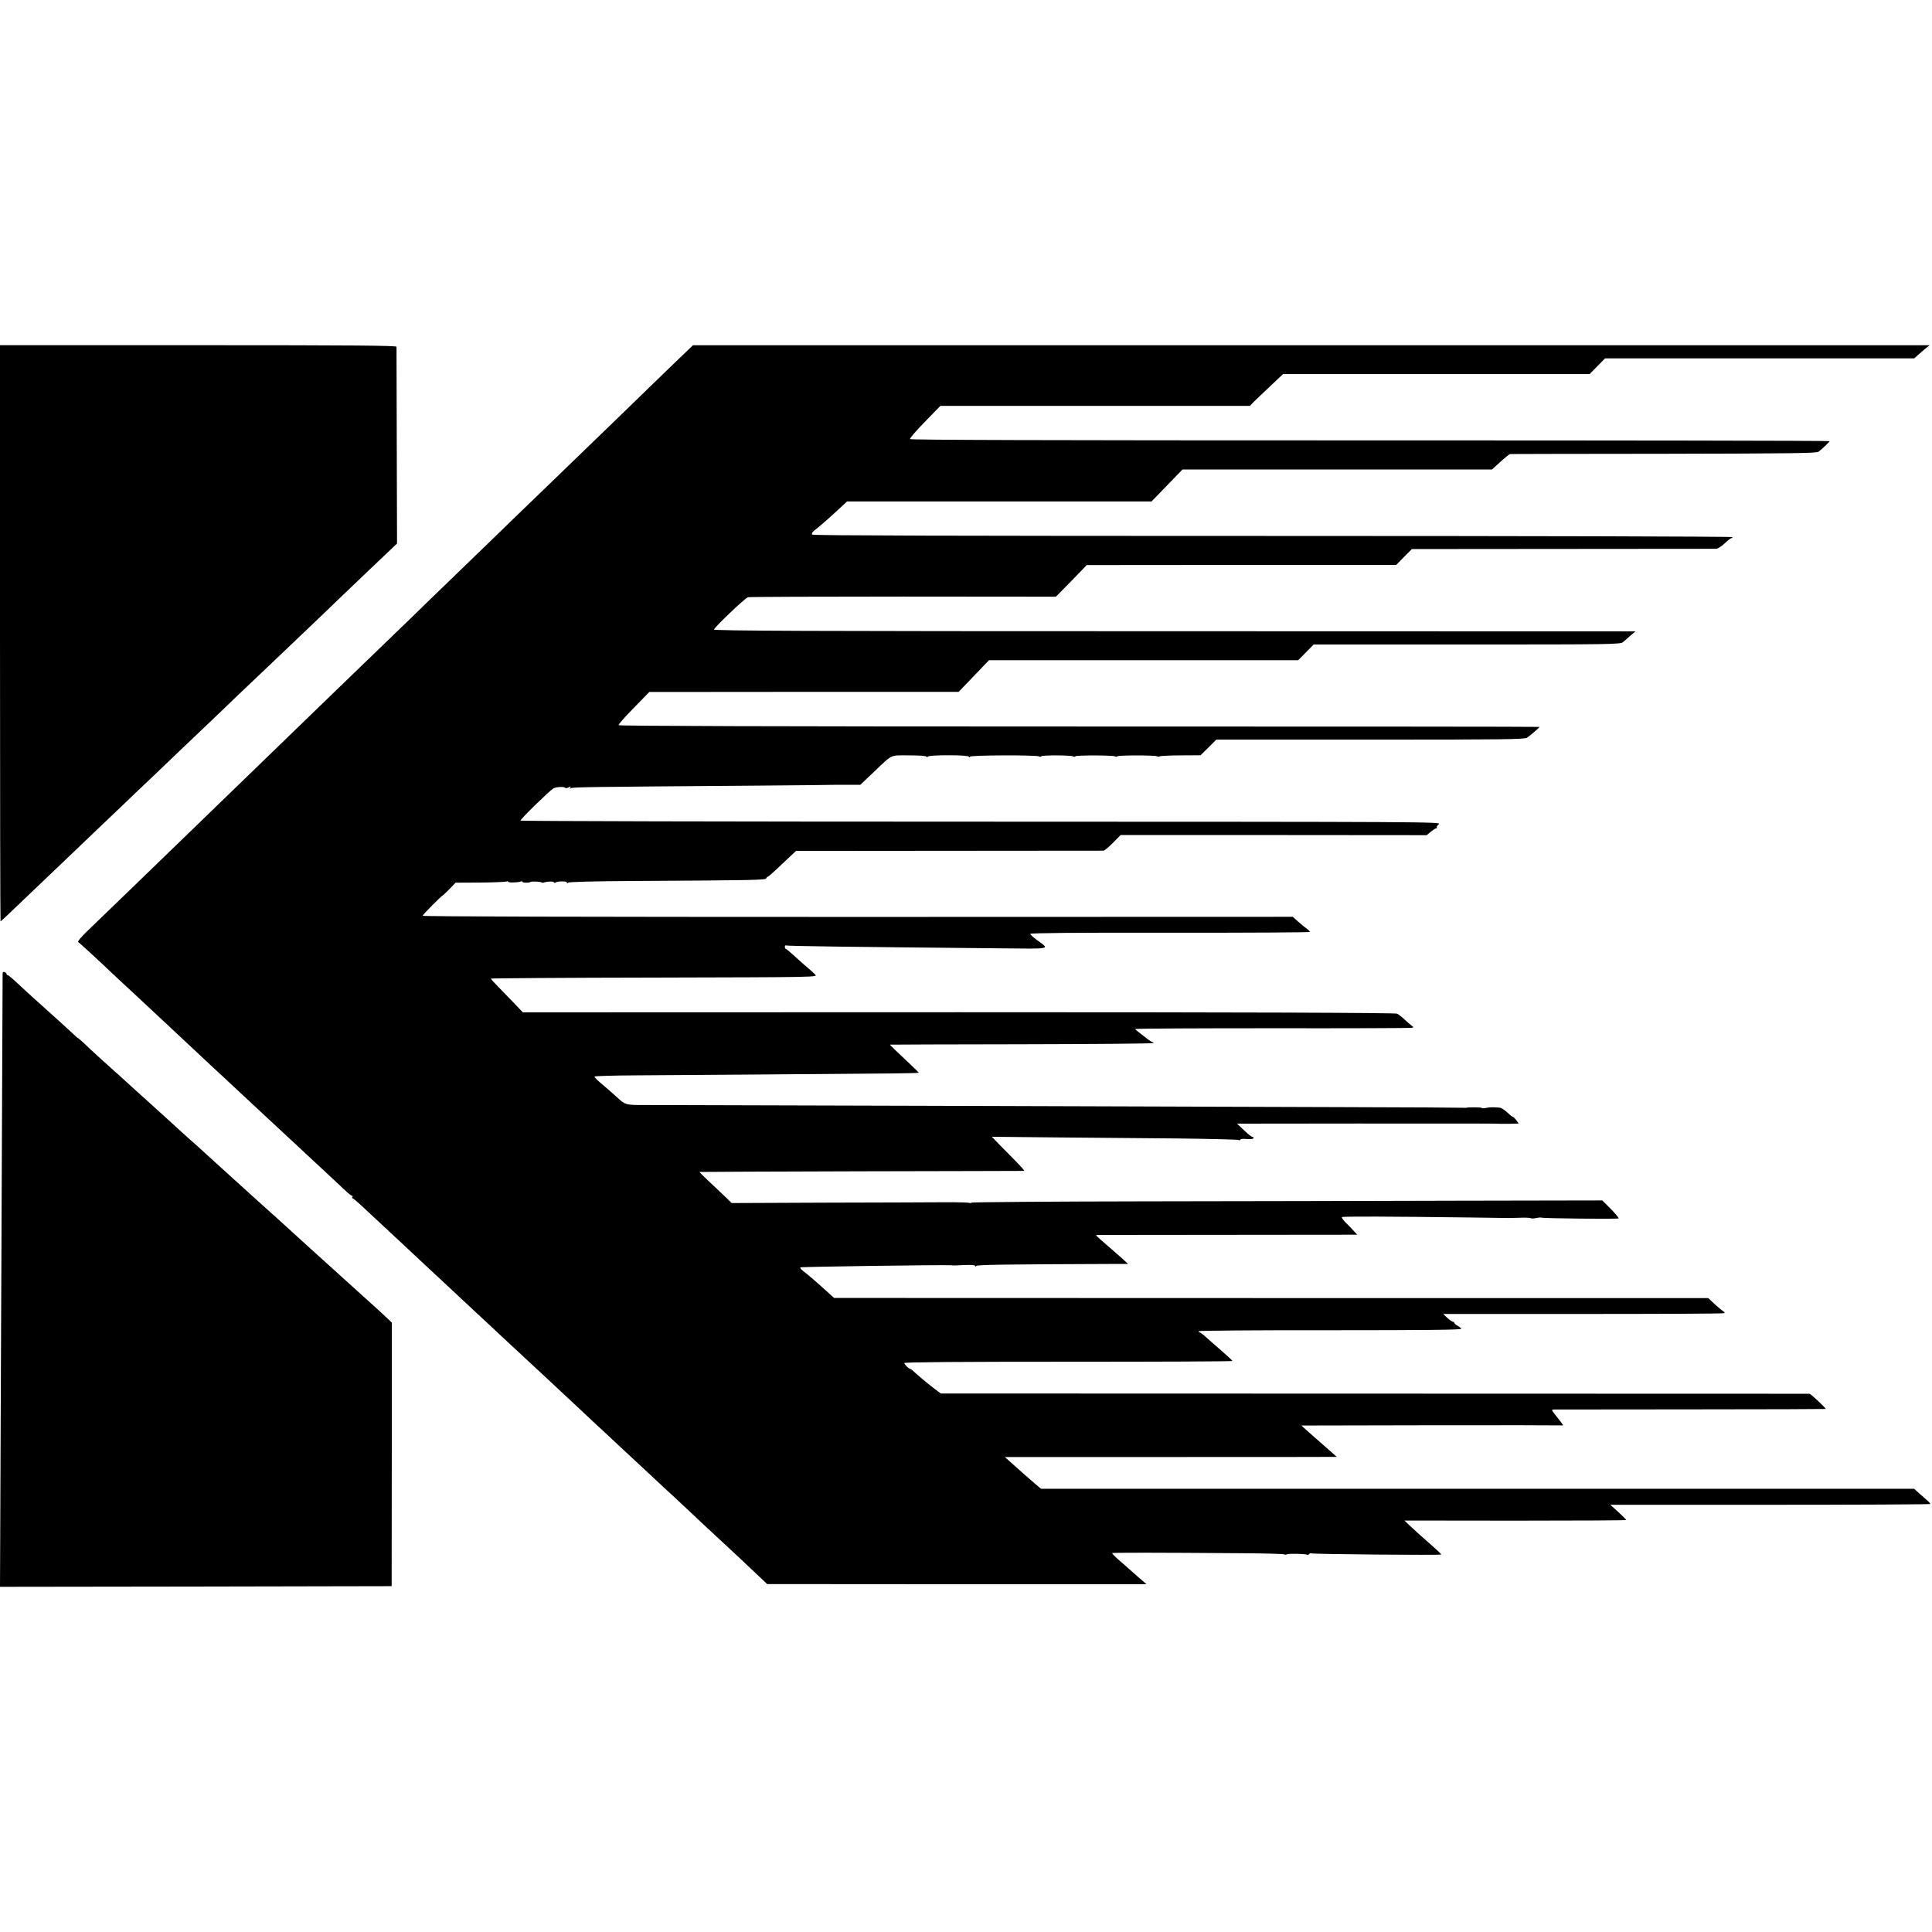
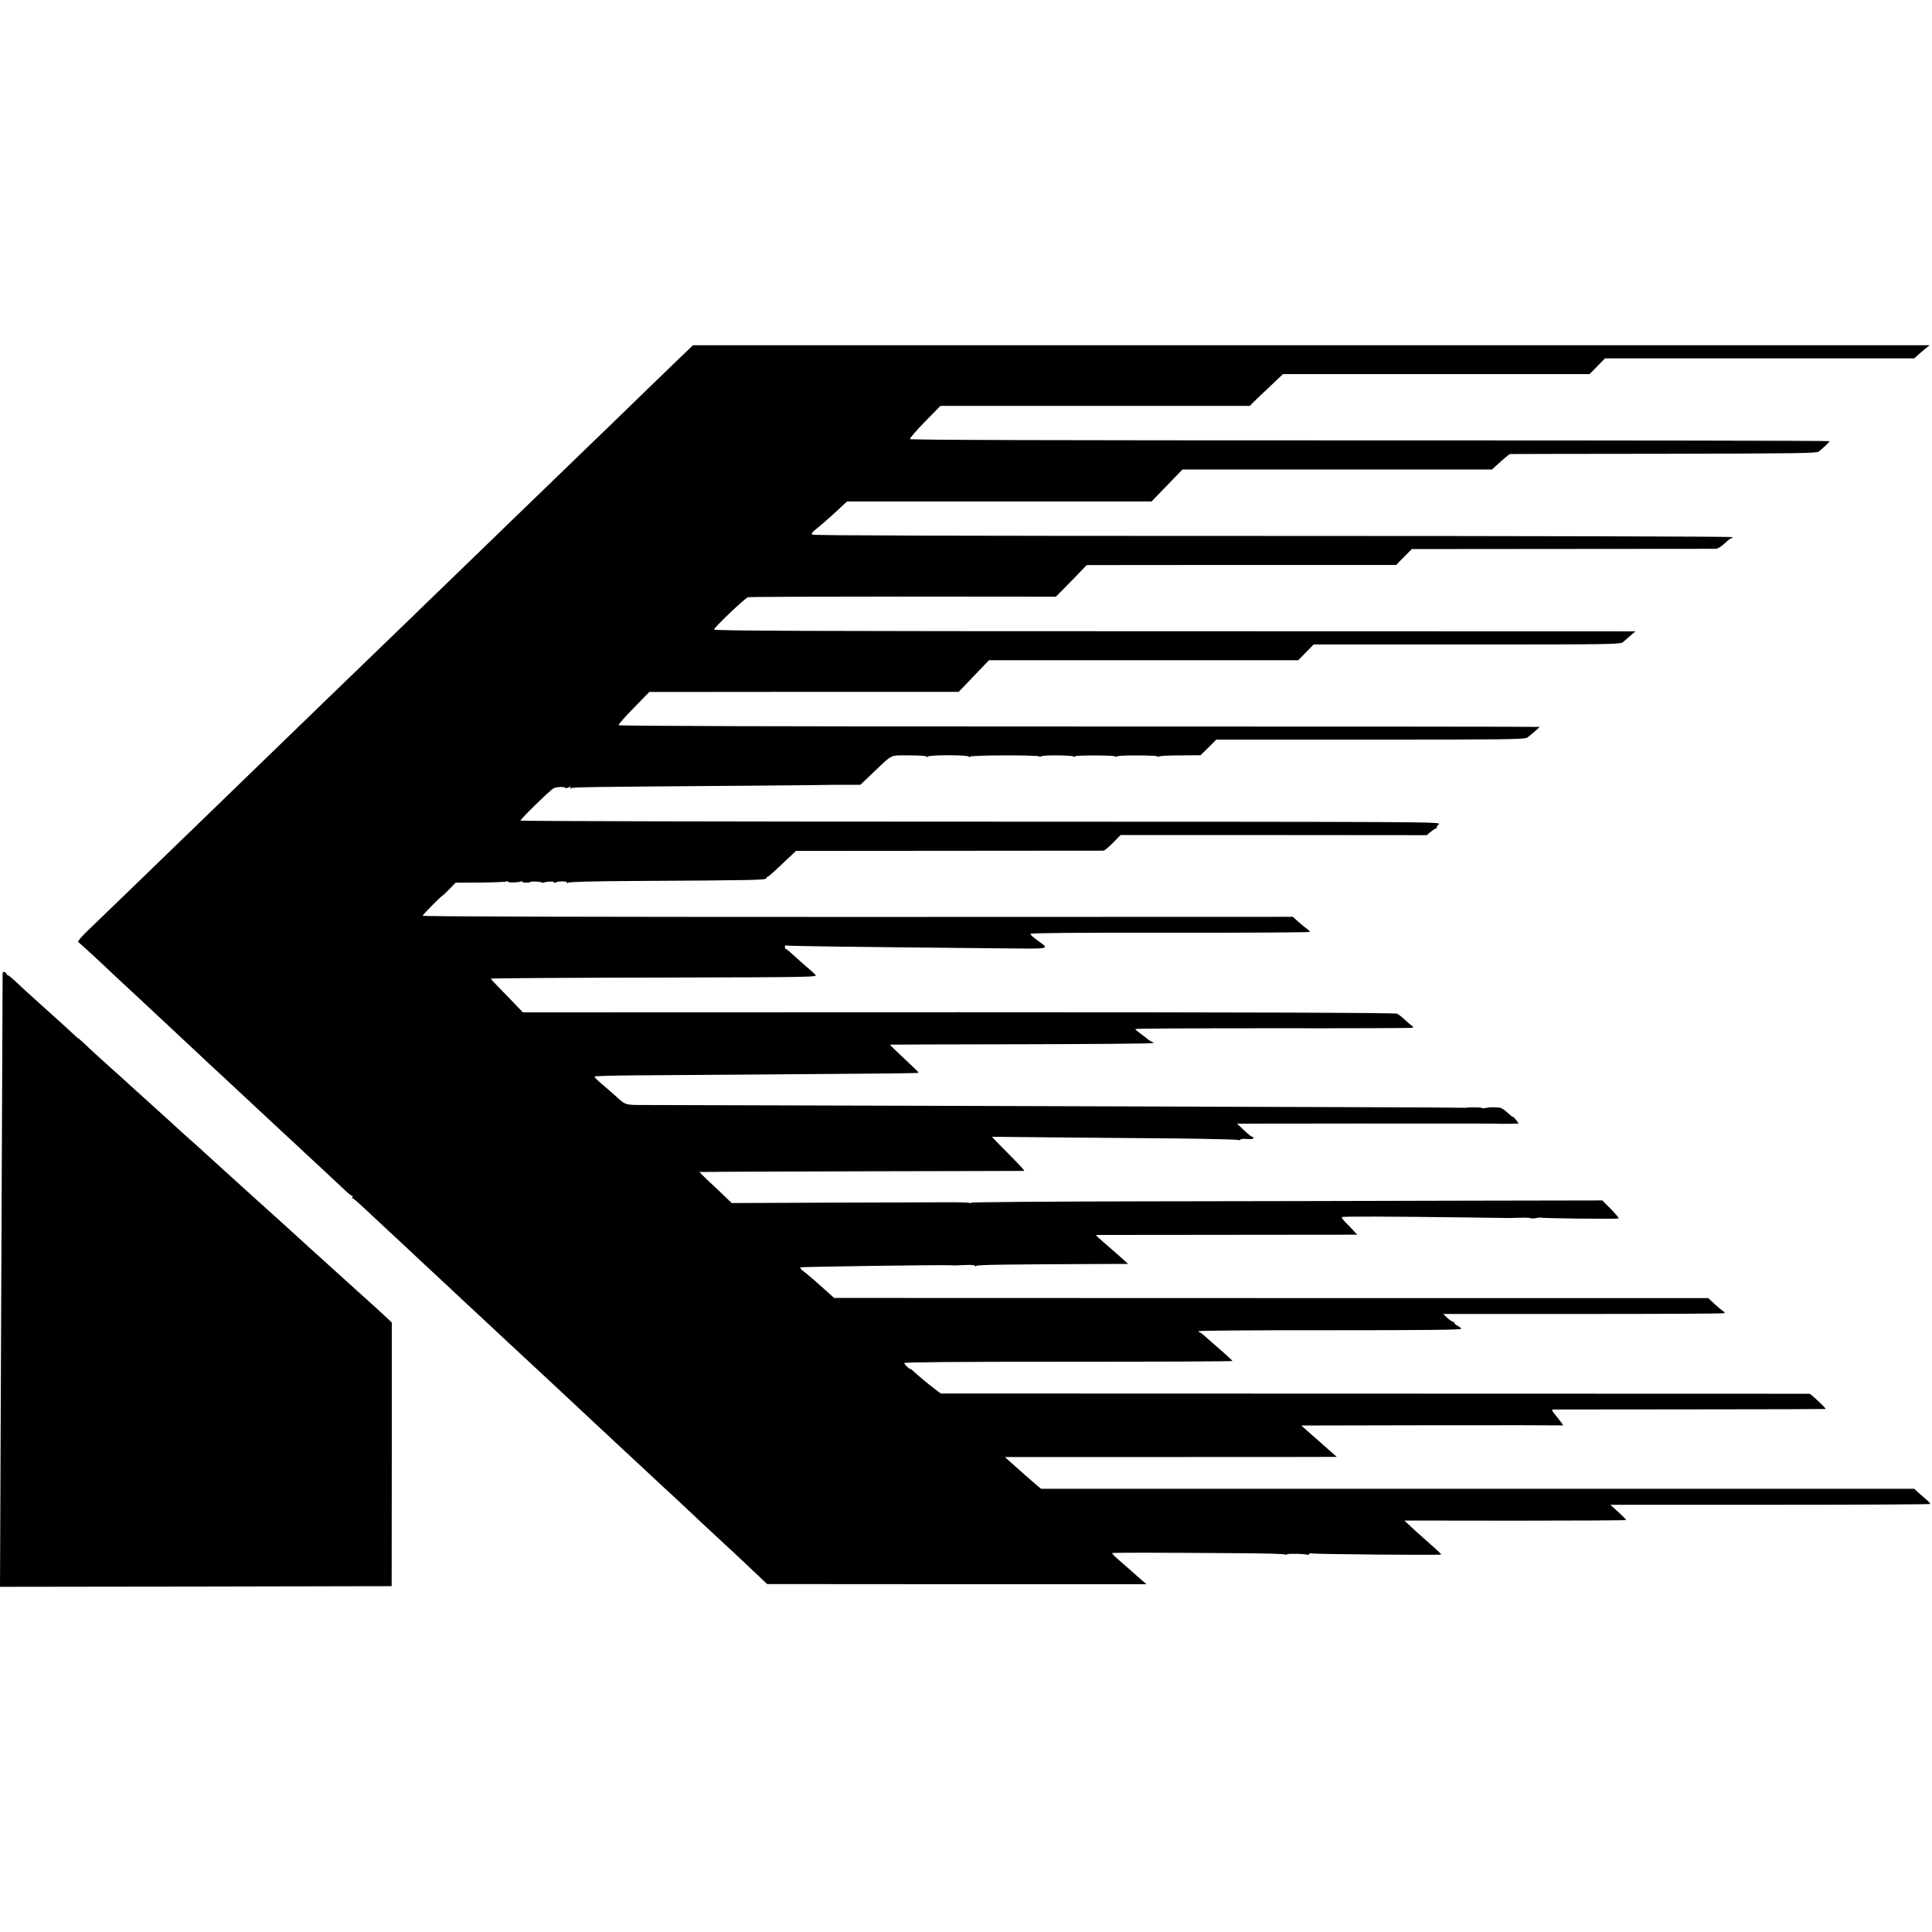
<svg xmlns="http://www.w3.org/2000/svg" version="1.0" width="1472pt" height="1472pt" viewBox="0 0 1472 1472" preserveAspectRatio="xMidYMid meet">
  <g transform="translate(0,1472) scale(0.1,-0.1)" fill="#000000" stroke="none">
-     <path d="M0 9895 c0 -1207 2 -2195 4 -2195 2 0 33 28 69 63 35 34 134 128 218 208 85 81 182 173 215 205 34 33 126 121 205 196 79 75 183 174 231 220 47 46 153 146 234 223 80 77 175 167 209 200 35 33 115 110 179 170 64 61 162 154 218 209 57 54 165 157 242 230 76 72 169 160 206 196 37 36 134 128 215 205 80 77 188 181 240 230 52 50 149 143 217 207 l123 117 -2 743 c-1 409 -2 749 -2 756 -1 9 -310 12 -1511 12 l-1510 0 0 -2195z" />
    <path d="M5179 11993 c-56 -54 -150 -145 -210 -203 -59 -58 -196 -190 -304 -295 -108 -104 -241 -233 -295 -285 -54 -52 -189 -183 -300 -290 -111 -107 -251 -242 -310 -300 -60 -58 -211 -204 -336 -325 -125 -121 -258 -249 -294 -285 -127 -123 -533 -515 -609 -588 -73 -71 -463 -448 -601 -582 -37 -36 -165 -159 -284 -275 -221 -214 -260 -251 -656 -635 -124 -119 -263 -254 -310 -299 -52 -50 -81 -85 -74 -89 12 -7 166 -149 258 -237 29 -27 99 -93 156 -145 56 -52 124 -115 150 -140 27 -25 87 -81 134 -125 47 -44 117 -109 155 -145 38 -36 115 -108 171 -160 57 -52 120 -111 140 -130 79 -73 256 -239 419 -390 57 -52 122 -113 145 -135 24 -22 92 -85 151 -140 59 -55 128 -119 152 -142 24 -24 48 -43 54 -43 6 0 7 -4 4 -10 -3 -5 -3 -10 2 -10 4 0 40 -30 78 -66 39 -36 93 -87 120 -112 104 -96 288 -268 329 -307 24 -22 94 -87 156 -145 62 -58 132 -123 155 -145 24 -22 89 -83 145 -135 56 -52 117 -108 134 -125 177 -164 267 -248 296 -275 38 -35 226 -210 295 -275 23 -22 88 -83 144 -135 57 -52 122 -113 145 -135 24 -22 94 -87 156 -145 62 -58 134 -125 159 -148 25 -24 80 -75 121 -112 41 -38 102 -95 136 -127 33 -32 111 -105 174 -163 163 -151 253 -235 339 -317 l76 -72 1445 -1 1445 0 -30 26 c-16 14 -57 49 -90 79 -33 29 -79 70 -103 90 -23 21 -41 40 -38 42 4 4 328 4 982 -1 176 -1 325 -5 331 -9 5 -4 13 -3 17 0 8 8 144 5 157 -3 4 -2 10 0 14 6 4 6 11 8 16 5 11 -7 989 -15 989 -9 0 5 -14 19 -116 109 -38 33 -90 80 -116 105 l-48 45 845 -1 c465 0 845 2 845 5 0 3 -27 31 -60 61 l-61 55 1216 0 c669 0 1219 3 1221 6 2 3 -9 16 -24 29 -15 13 -43 37 -63 55 l-35 32 -3326 0 -3326 0 -34 28 c-38 32 -140 122 -201 177 l-41 37 1220 0 c670 0 1239 0 1264 1 l45 0 -35 31 c-73 64 -154 135 -194 171 l-41 37 980 2 c539 1 989 0 1000 -1 21 -2 23 -6 -39 72 -37 47 -38 48 -15 49 13 0 484 1 1047 1 562 0 1022 2 1022 3 0 9 -113 115 -123 116 -6 0 -1499 1 -3316 1 l-3303 1 -48 36 c-44 33 -135 109 -165 138 -8 7 -16 13 -19 13 -11 0 -46 34 -46 45 0 7 396 10 1250 10 688 0 1250 2 1250 6 0 3 -39 39 -87 81 -49 42 -103 90 -122 107 -19 17 -39 31 -43 31 -5 0 -7 4 -4 8 2 4 454 8 1004 7 728 0 998 3 995 11 -2 6 -15 17 -29 24 -13 7 -24 17 -24 22 0 4 -5 8 -11 8 -5 0 -24 13 -42 29 l-31 30 1068 0 c587 0 1071 2 1074 6 4 4 0 10 -9 15 -9 5 -38 30 -65 54 l-49 46 -3330 0 -3330 1 -41 37 c-105 95 -162 144 -192 166 -18 13 -29 27 -23 30 8 5 1085 20 1146 16 24 -2 22 -2 113 2 43 2 72 -1 72 -7 0 -7 3 -7 8 0 6 9 208 12 1027 15 l130 0 -41 38 c-23 20 -70 62 -105 92 -95 82 -104 90 -93 91 5 0 454 1 997 1 l988 1 -28 30 c-15 17 -43 46 -62 64 -18 19 -31 37 -27 40 6 6 358 5 981 -3 154 -2 285 -4 290 -4 6 0 43 1 83 2 41 2 78 0 84 -3 6 -4 25 -3 44 1 18 4 35 5 38 3 6 -6 578 -12 588 -6 4 2 -22 34 -58 71 l-66 66 -1086 -2 c-598 -2 -1680 -4 -2404 -5 -725 -1 -1318 -6 -1318 -10 0 -5 -5 -5 -10 -2 -6 3 -97 6 -203 5 -105 -1 -511 -2 -902 -3 l-710 -3 -55 53 c-30 29 -86 82 -125 118 -38 36 -68 66 -65 66 3 1 559 3 1235 5 677 1 1234 3 1238 3 5 1 -27 36 -70 80 -43 43 -100 101 -127 129 l-49 51 504 -5 c277 -2 695 -6 929 -8 234 -3 433 -8 443 -11 9 -4 17 -3 17 2 0 5 23 8 50 5 33 -2 50 0 50 8 0 6 -3 10 -7 8 -5 -2 -33 20 -63 49 l-55 52 925 1 c919 0 1051 0 1080 -2 8 -1 43 0 78 0 l63 2 -18 25 c-10 13 -21 25 -25 25 -5 0 -25 16 -45 35 -20 19 -46 36 -58 36 -52 4 -72 4 -102 -2 -18 -4 -33 -4 -33 0 0 5 -106 6 -120 1 -3 -1 -9 -1 -15 0 -5 1 -437 4 -960 5 -1386 5 -5084 16 -5266 16 -170 0 -160 -3 -239 69 -15 14 -51 45 -80 70 -65 55 -80 70 -80 78 0 4 141 8 313 9 280 1 1522 11 1980 15 97 1 177 3 177 5 0 2 -26 28 -57 57 -128 120 -165 156 -161 157 1 1 452 2 1000 3 548 1 1000 5 1004 9 4 4 3 7 -3 7 -6 0 -26 12 -45 28 -19 15 -47 36 -61 47 -15 11 -27 22 -27 25 0 4 469 6 1043 6 573 -1 1051 1 1061 3 18 4 18 5 1 17 -9 7 -34 28 -54 47 -20 19 -46 39 -57 44 -13 7 -1089 11 -3340 11 l-3320 -1 -70 73 c-38 39 -93 96 -121 125 -29 29 -53 56 -53 59 0 3 561 7 1246 8 1245 3 1245 3 1225 23 -10 11 -38 36 -61 55 -23 19 -67 59 -98 87 -31 29 -60 53 -64 53 -5 0 -8 7 -8 16 0 8 3 13 8 11 6 -5 451 -11 1621 -22 418 -4 390 -10 289 65 -26 19 -48 40 -48 45 0 7 361 10 1065 9 586 -1 1065 2 1065 6 0 4 -10 15 -22 23 -13 9 -42 33 -66 54 l-42 38 -3315 -1 c-2069 0 -3315 3 -3315 9 0 8 148 157 156 157 1 0 23 21 49 47 l46 48 188 1 c104 1 194 5 200 8 6 4 11 3 11 -1 0 -9 73 -8 97 1 7 3 13 2 13 -2 0 -4 14 -7 30 -7 17 0 30 2 30 5 0 7 79 4 86 -3 3 -3 11 -4 17 -1 26 9 77 11 77 2 0 -5 5 -6 12 -2 19 12 88 12 88 0 0 -7 3 -8 8 -1 4 6 180 11 482 13 931 5 1023 7 1028 20 2 7 7 12 11 12 4 0 34 26 67 57 34 32 81 76 105 99 l44 41 1165 1 c641 0 1171 1 1178 1 8 1 40 28 72 60 l58 59 1166 0 1166 -1 32 27 c18 14 36 26 42 26 5 0 7 3 3 6 -3 4 4 15 16 25 21 18 -77 18 -3485 19 -1929 0 -3509 4 -3512 8 -5 8 221 228 251 246 20 11 83 14 89 4 3 -5 14 -3 26 3 16 9 19 8 13 -2 -6 -8 -4 -10 5 -4 13 8 123 10 1360 19 366 3 667 6 670 7 3 0 43 0 90 0 l85 0 97 92 c154 146 124 132 275 132 82 0 133 -4 133 -10 0 -6 3 -6 8 0 4 7 65 11 157 11 92 0 153 -4 157 -11 5 -6 8 -7 8 0 0 12 508 14 527 2 6 -4 14 -4 16 1 7 10 228 9 244 -1 6 -4 14 -4 16 1 7 9 288 9 304 -1 6 -4 14 -4 16 1 6 9 288 9 303 0 6 -4 14 -4 18 -1 4 4 76 8 160 8 l153 1 60 59 60 60 1172 0 c1028 0 1176 2 1196 15 24 16 95 78 95 82 0 2 -1578 3 -3507 3 -2339 0 -3508 4 -3510 10 -2 6 50 65 116 132 l118 121 1178 1 1179 0 116 121 115 120 1178 0 1178 0 59 60 59 60 1168 0 c1099 0 1170 1 1189 18 10 9 36 32 57 50 l38 32 -63 0 c-35 0 -1614 1 -3510 1 -2745 0 -3448 3 -3448 13 0 14 235 239 259 246 9 3 540 5 1181 5 l1165 -1 118 120 117 121 1179 1 1179 0 59 61 60 60 1149 1 c632 0 1159 1 1170 1 12 1 41 19 64 41 23 22 46 40 51 40 5 0 9 4 9 8 0 5 -1575 9 -3500 9 -2402 0 -3504 3 -3511 10 -7 7 -2 17 15 31 44 34 135 114 194 170 l56 52 1160 0 1160 0 118 122 117 121 1179 0 1179 0 64 58 c35 32 69 59 74 60 6 0 532 2 1171 2 996 2 1164 4 1180 16 31 24 84 75 84 80 0 4 -1576 6 -3501 6 -2473 0 -3503 3 -3506 10 -2 6 49 66 114 132 l118 121 1179 0 1179 0 26 27 c14 14 71 69 126 120 l100 95 1168 0 1168 0 59 60 59 60 1178 0 1178 0 25 23 c14 12 40 34 58 50 l34 27 -4711 0 -4711 0 -101 -97z" />
    <path d="M20 7302 c0 -17 -4 -953 -15 -3455 l-5 -1217 1492 2 1492 3 1 1004 0 1004 -27 26 c-14 14 -59 55 -98 91 -81 72 -94 85 -205 185 -112 102 -246 223 -314 284 -46 42 -171 155 -210 191 -21 19 -71 64 -111 100 -40 36 -85 76 -100 90 -48 44 -191 174 -215 195 -12 11 -61 55 -108 98 -47 43 -96 88 -109 99 -13 10 -58 52 -102 91 -43 40 -91 83 -106 97 -49 45 -193 175 -210 190 -9 8 -53 47 -96 87 -43 39 -88 80 -100 90 -38 33 -207 187 -241 221 -19 17 -36 32 -38 32 -2 0 -15 10 -27 23 -21 20 -187 171 -228 207 -66 59 -181 163 -222 203 -28 26 -54 47 -59 47 -5 0 -9 4 -9 9 0 5 -7 11 -15 15 -10 3 -15 -1 -15 -12z" />
  </g>
</svg>